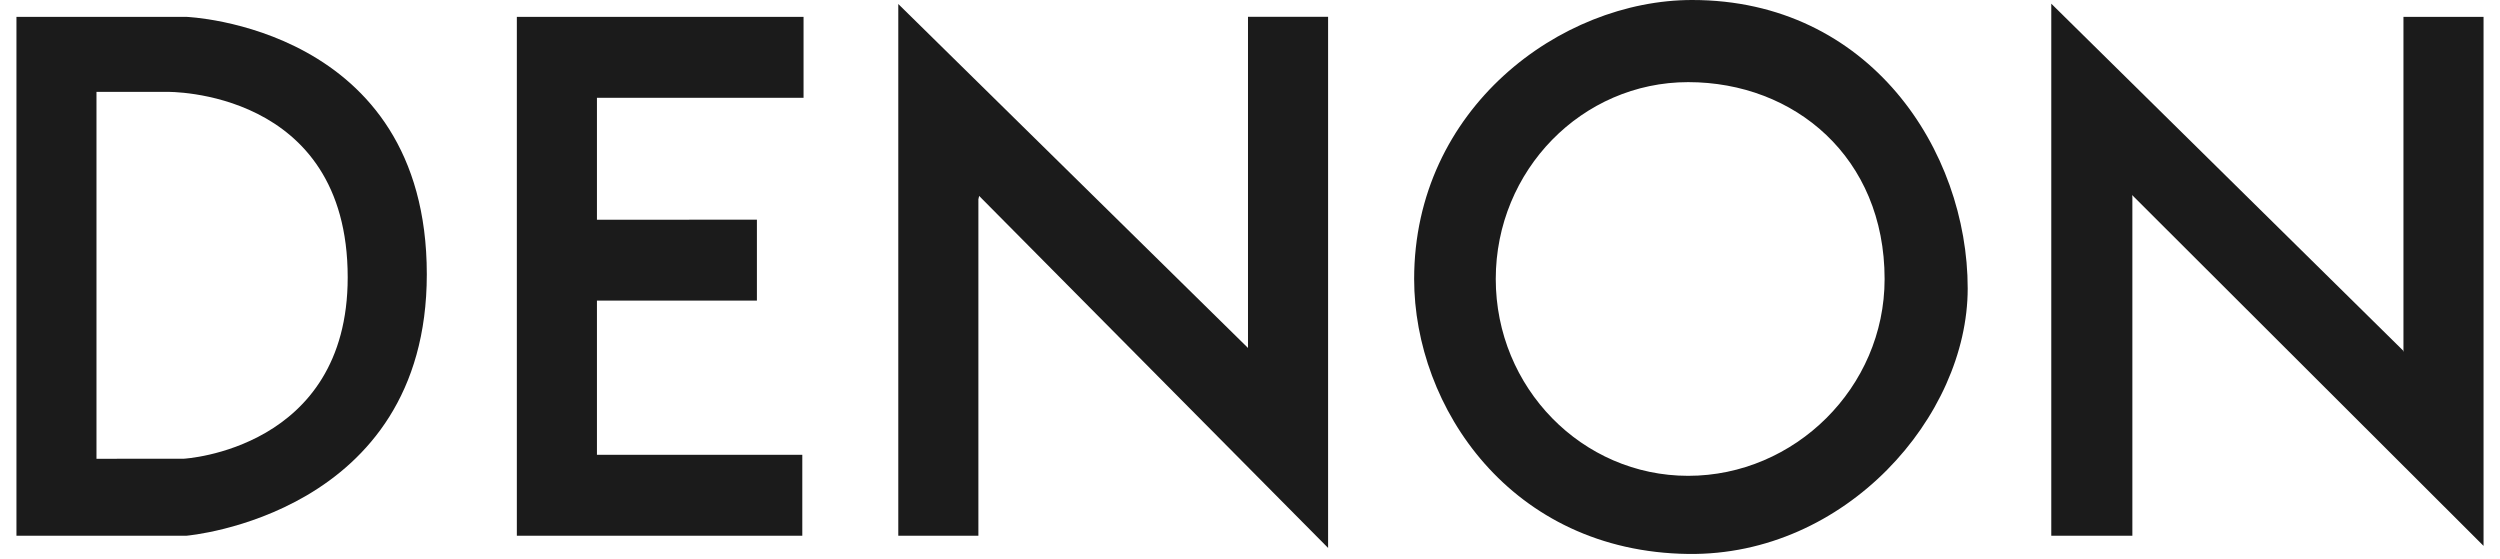
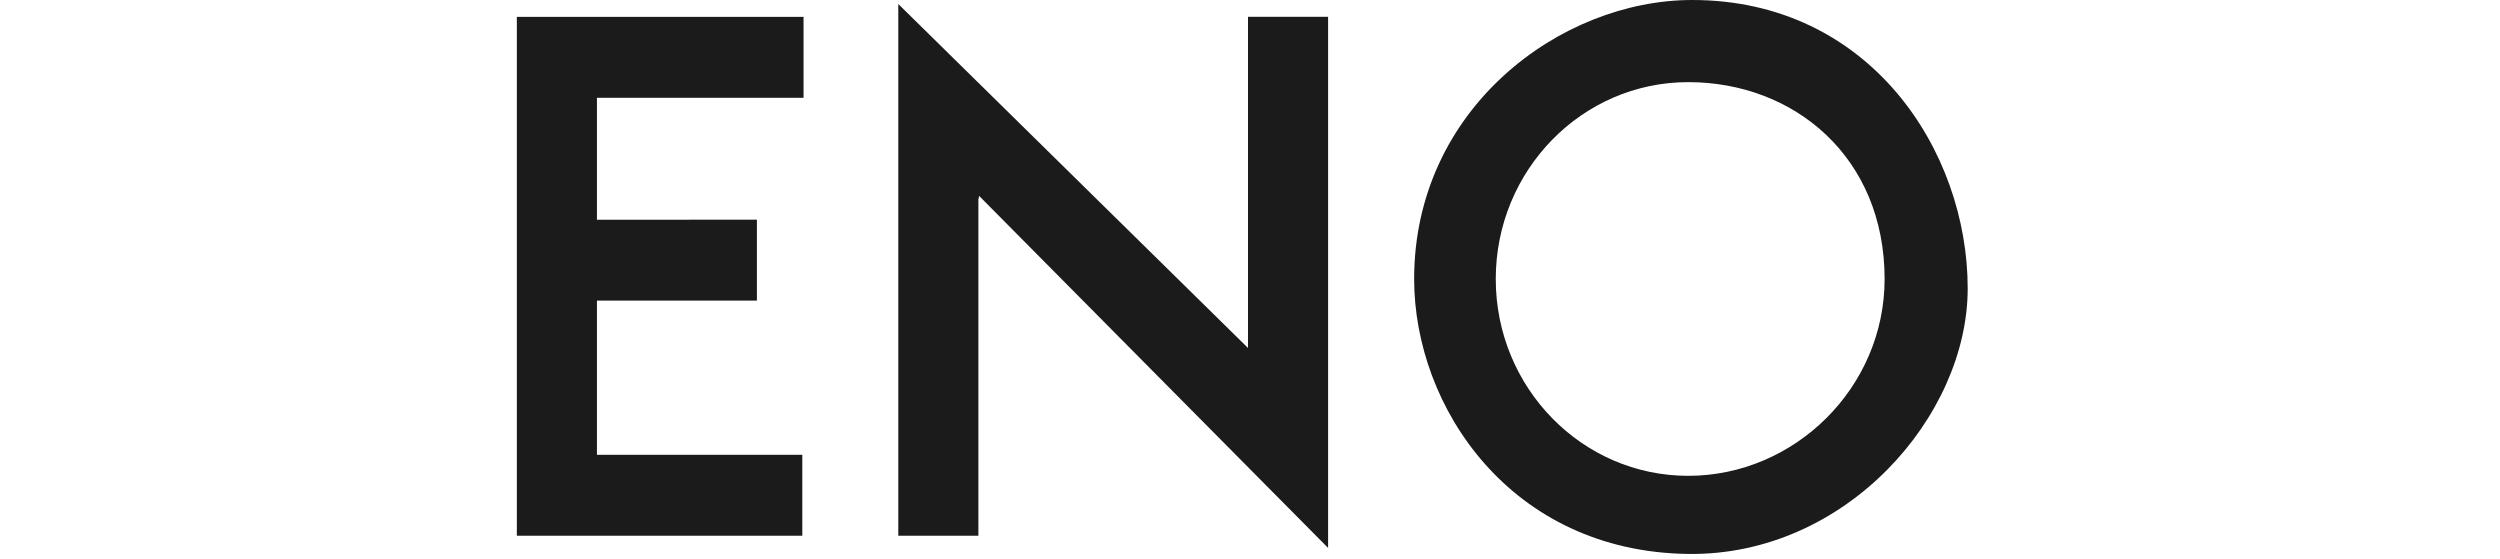
<svg xmlns="http://www.w3.org/2000/svg" fill="none" viewBox="0 0 76 17" height="17" width="76">
  <path fill="#1B1B1B" d="M29.766 5.956L40.374 16.657V0.511H37.939V10.578L27.308 0.122V16.286H29.743V6.059L29.766 5.956Z" />
-   <path fill="#1B1B1B" d="M15.712 16.286V0.512H24.428V2.973L18.147 2.974V6.68L23.01 6.678V9.139H18.147V13.825H24.39V16.286H15.712Z" />
-   <path fill="#1B1B1B" d="M64.817 5.93L75.5 16.595V0.512H73.065V10.7L73.05 10.653L62.359 0.112V16.286H64.824V5.992L64.817 5.93Z" />
-   <path fill="#1B1B1B" d="M0.5 0.512V16.286H5.67C5.67 16.286 12.975 15.67 12.975 8.338C12.975 0.779 5.655 0.512 5.655 0.512H0.5ZM2.933 13.947V2.793H5.082C5.082 2.793 10.57 2.69 10.57 8.431C10.57 13.674 5.587 13.945 5.587 13.945L2.933 13.947Z" />
+   <path fill="#1B1B1B" d="M15.712 16.286V0.512H24.428V2.973L18.147 2.974V6.68L23.01 6.678V9.139H18.147V13.825H24.39V16.286Z" />
  <path fill="#1B1B1B" d="M45.471 8.482C45.471 5.176 48.094 2.497 51.321 2.497C54.555 2.497 57.292 4.785 57.292 8.482C57.292 11.786 54.555 14.465 51.321 14.465C48.094 14.465 45.471 11.786 45.471 8.482ZM51.321 16.84C56.109 16.902 59.818 12.659 59.818 8.769C59.818 4.579 56.84 0 51.442 0C47.431 0 42.99 3.306 42.99 8.482C42.99 12.371 45.923 16.77 51.321 16.84Z" />
</svg>